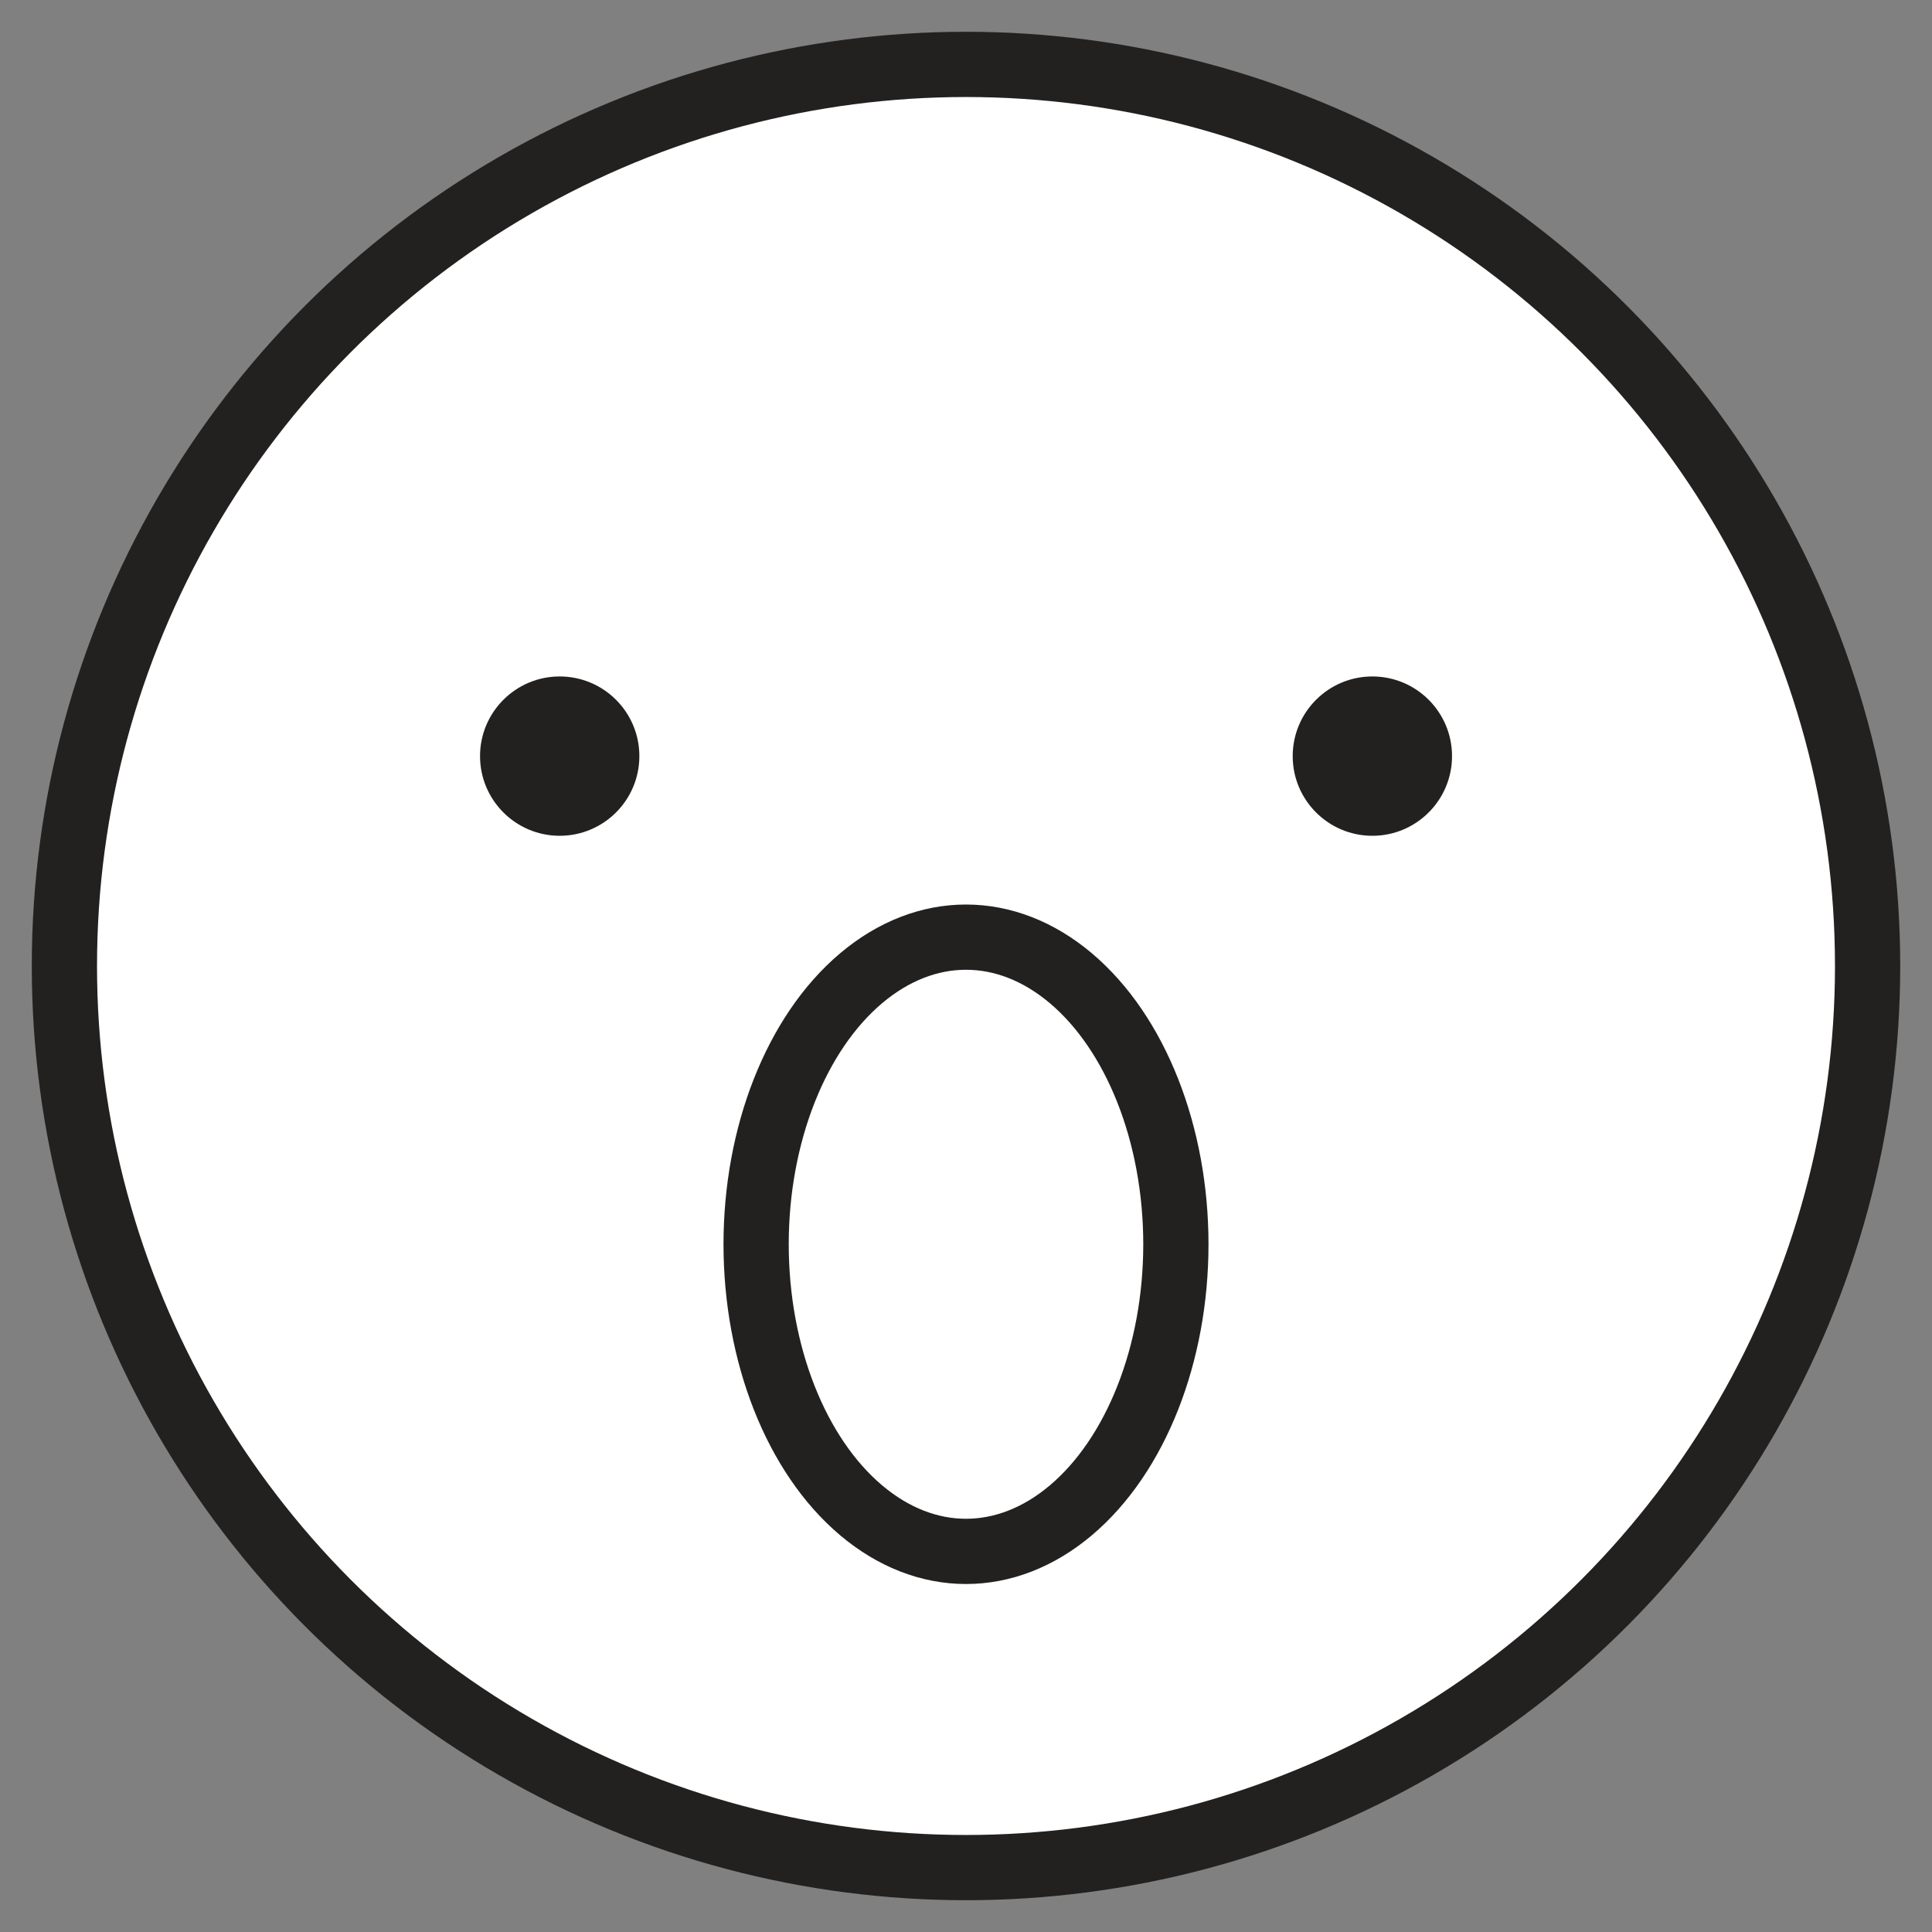
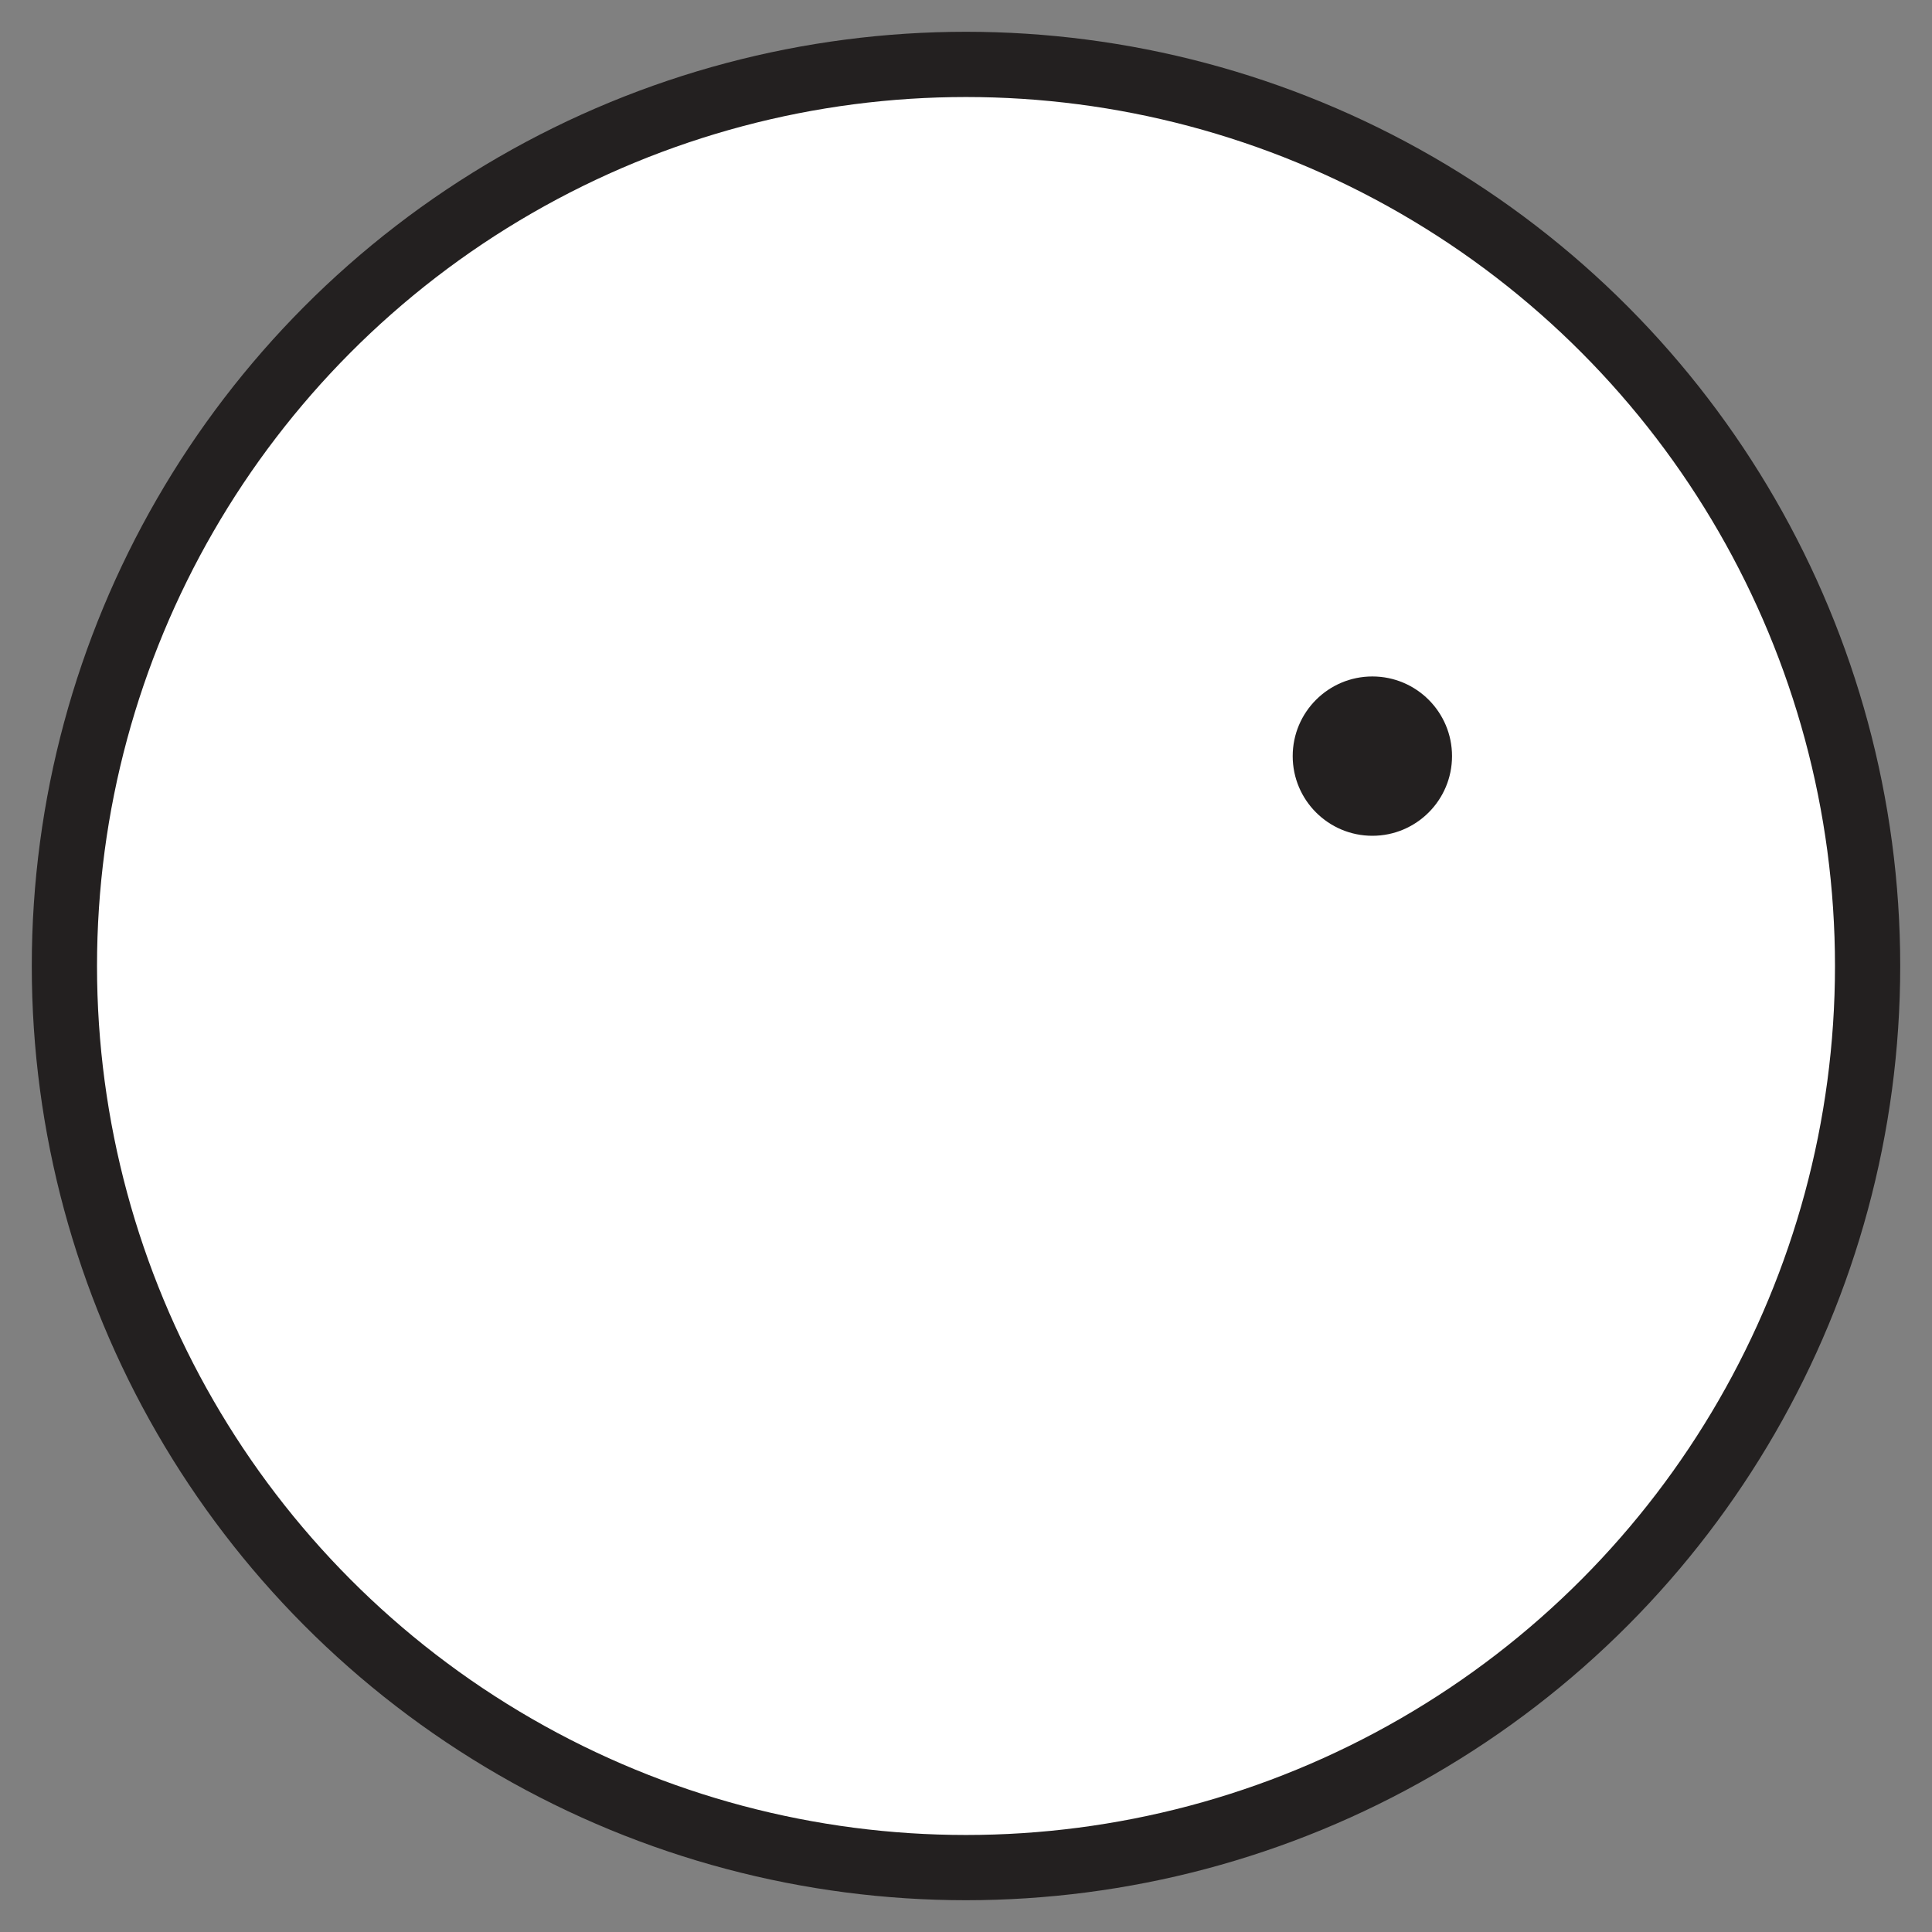
<svg xmlns="http://www.w3.org/2000/svg" id="_レイヤー_1" data-name="レイヤー 1" viewBox="0 0 300 300">
  <rect x="0" y="0" width="300" height="300" fill="#808080" stroke="none" />
  <circle cx="150" cy="150" r="140" fill="#fff" stroke="#232020" stroke-linecap="round" stroke-linejoin="round" stroke-width="10.13" />
-   <path d="M74.54,117.41c0-6.83,5.54-12.37,12.37-12.37s12.37,5.54,12.37,12.37-5.54,12.37-12.37,12.37-12.37-5.54-12.37-12.37Z" fill="#232020" />
  <path d="M200.73,117.41c0-6.83,5.54-12.37,12.37-12.37s12.37,5.54,12.37,12.37-5.54,12.37-12.37,12.37-12.37-5.54-12.37-12.37Z" fill="#232020" />
-   <ellipse cx="150" cy="193.21" rx="32.59" ry="47.69" fill="none" stroke="#232020" stroke-linecap="round" stroke-linejoin="round" stroke-width="10.13" />
</svg>